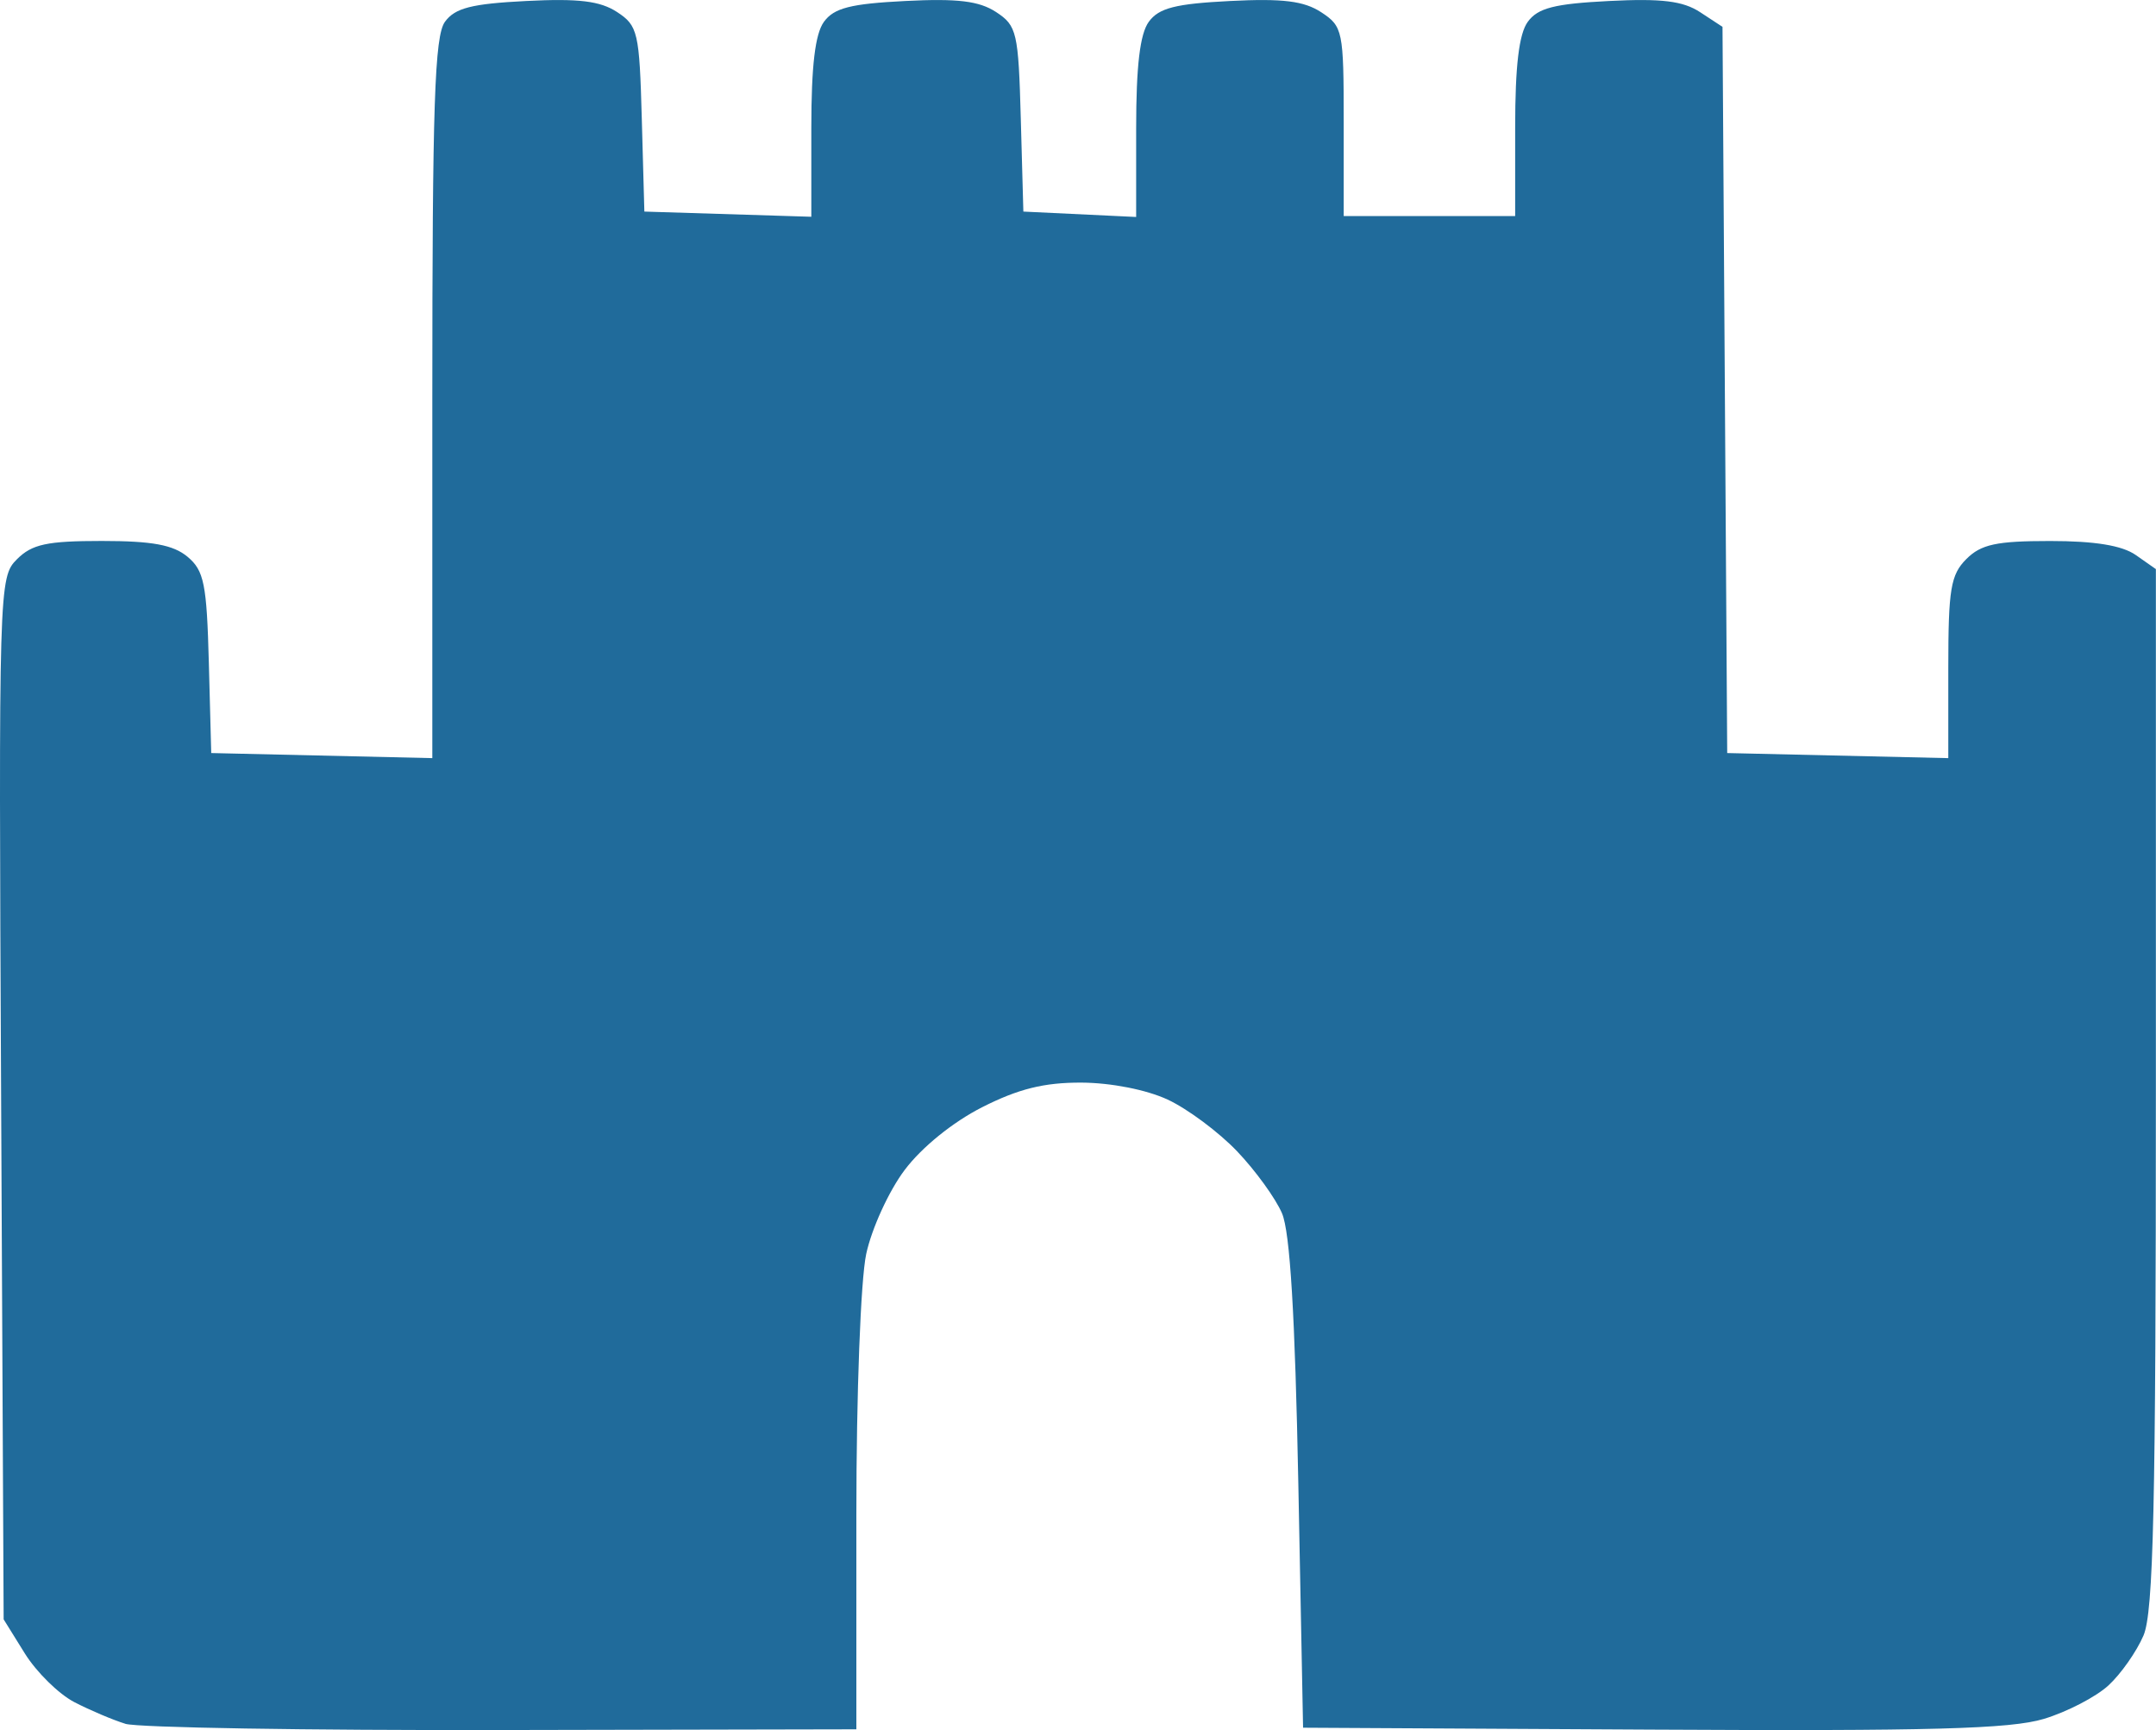
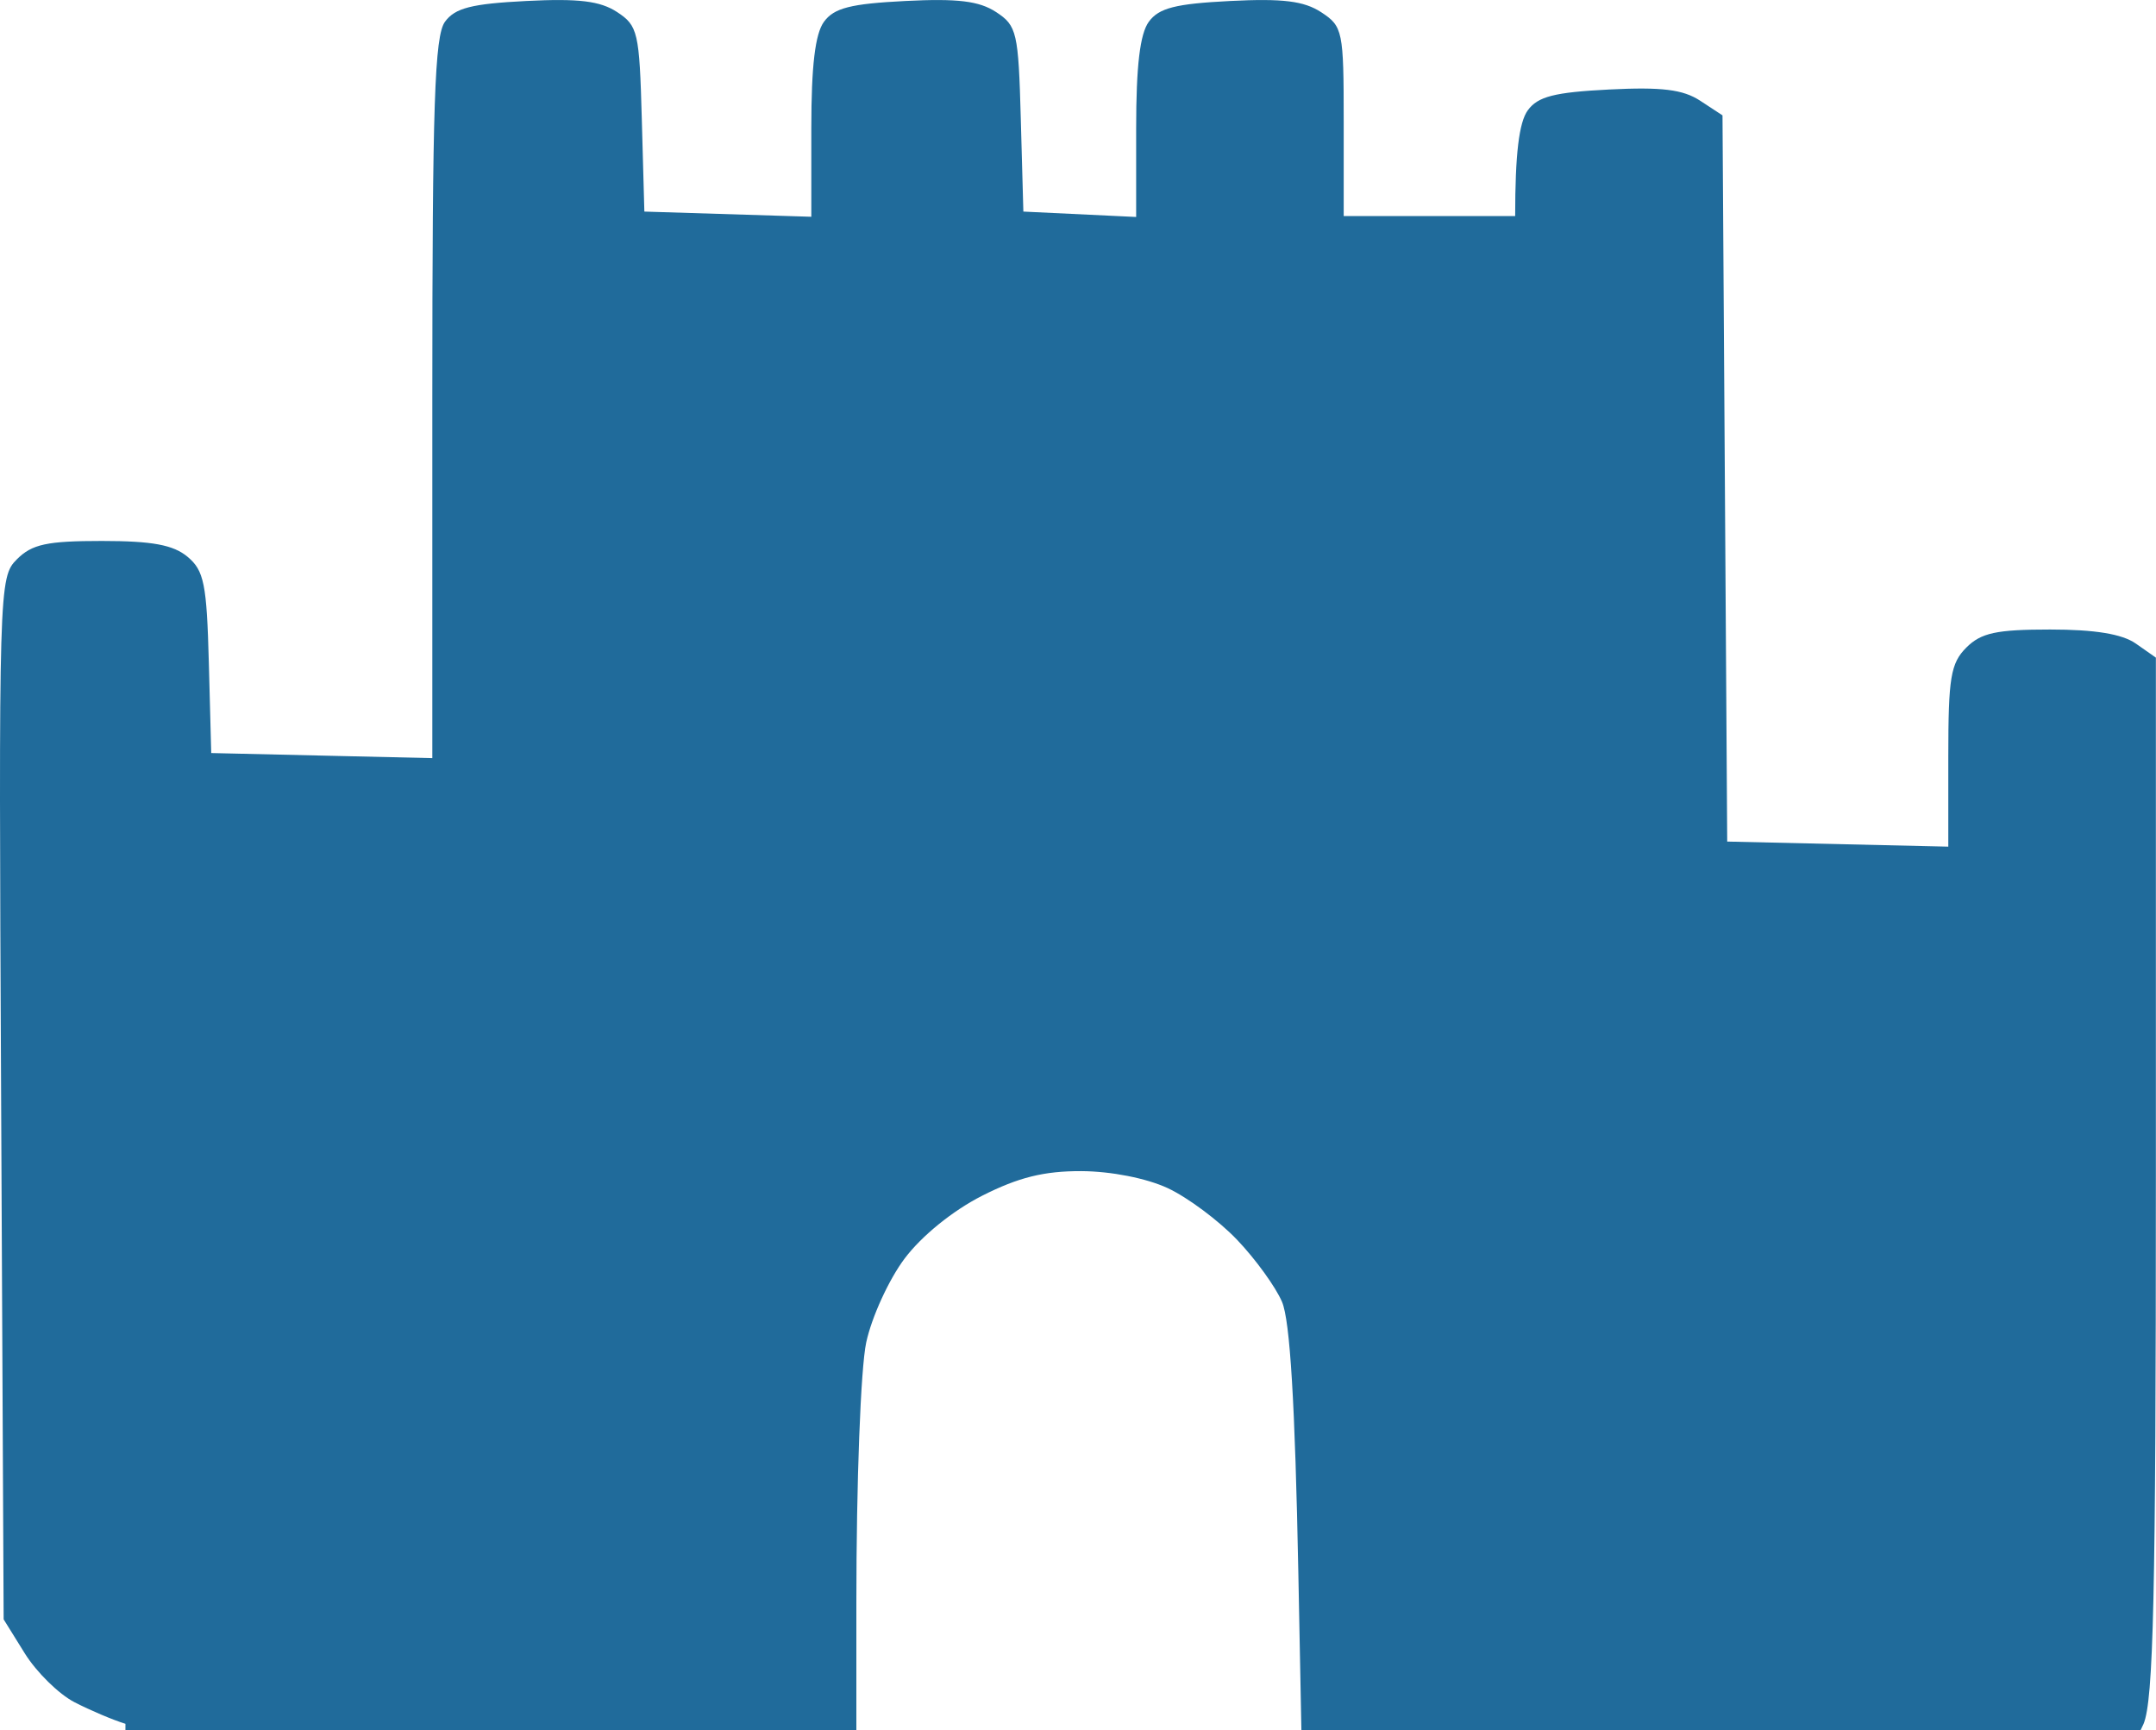
<svg xmlns="http://www.w3.org/2000/svg" width="63.211mm" height="50.722mm" version="1.1" viewBox="0 0 63.211 50.722">
-   <path fill="#206B9B" d="m3.678 50.539c-0.365-0.112-1.038-0.397-1.496-0.634-0.458-0.237-1.112-0.88-1.454-1.429l-0.621-0.999-0.074-15.271c-0.073-15.047-0.066-15.279 0.463-15.809 0.443-0.443 0.88-0.537 2.492-0.537 1.474 0 2.091 0.114 2.51 0.463 0.485 0.405 0.564 0.795 0.625 3.109l0.07 2.646 6.482 0.149v-10.541c0-8.623 0.067-10.633 0.371-11.048 0.295-0.404 0.781-0.528 2.383-0.609 1.535-0.078 2.167-5.56e-4 2.663 0.324 0.611 0.4 0.655 0.59 0.725 3.138l0.075 2.712 4.895 0.152v-2.605c0-1.817 0.112-2.759 0.371-3.112 0.295-0.404 0.781-0.528 2.383-0.609 1.535-0.078 2.167-5.56e-4 2.663 0.324 0.611 0.4 0.655 0.59 0.725 3.138l0.075 2.712 3.307 0.158v-2.608c0-1.819 0.112-2.761 0.371-3.115 0.295-0.404 0.781-0.528 2.383-0.609 1.545-0.078 2.166-0.001 2.672 0.33 0.633 0.415 0.659 0.542 0.659 3.204v2.772h5.027v-2.595c0-1.808 0.112-2.749 0.371-3.102 0.295-0.404 0.781-0.528 2.383-0.609 1.542-0.078 2.166-0.001 2.669 0.328l0.656 0.43 0.138 21.291 6.482 0.149v-2.654c0-2.301 0.07-2.724 0.529-3.183 0.432-0.432 0.882-0.529 2.455-0.529 1.315 0 2.112 0.131 2.514 0.412l0.588 0.412v15.207c0 12.292-0.07 15.37-0.363 16.058-0.2 0.468-0.662 1.127-1.027 1.463-0.365 0.336-1.218 0.778-1.895 0.982-0.98 0.295-3.327 0.359-11.475 0.314l-10.243-0.056-0.139-7.144c-0.096-4.95-0.243-7.388-0.479-7.938-0.187-0.437-0.779-1.254-1.316-1.817-0.537-0.563-1.453-1.245-2.035-1.516-0.624-0.29-1.663-0.494-2.532-0.498-1.092-0.004-1.846 0.183-2.909 0.722-0.859 0.436-1.771 1.174-2.272 1.841-0.461 0.612-0.967 1.719-1.126 2.46-0.163 0.76-0.289 4.09-0.289 7.642v6.295l-10.385 0.021c-5.712 0.012-10.683-0.07-11.048-0.182z" style="stroke-width:.265" />
+   <path fill="#206B9B" d="m3.678 50.539c-0.365-0.112-1.038-0.397-1.496-0.634-0.458-0.237-1.112-0.88-1.454-1.429l-0.621-0.999-0.074-15.271c-0.073-15.047-0.066-15.279 0.463-15.809 0.443-0.443 0.88-0.537 2.492-0.537 1.474 0 2.091 0.114 2.51 0.463 0.485 0.405 0.564 0.795 0.625 3.109l0.07 2.646 6.482 0.149v-10.541c0-8.623 0.067-10.633 0.371-11.048 0.295-0.404 0.781-0.528 2.383-0.609 1.535-0.078 2.167-5.56e-4 2.663 0.324 0.611 0.4 0.655 0.59 0.725 3.138l0.075 2.712 4.895 0.152v-2.605c0-1.817 0.112-2.759 0.371-3.112 0.295-0.404 0.781-0.528 2.383-0.609 1.535-0.078 2.167-5.56e-4 2.663 0.324 0.611 0.4 0.655 0.59 0.725 3.138l0.075 2.712 3.307 0.158v-2.608c0-1.819 0.112-2.761 0.371-3.115 0.295-0.404 0.781-0.528 2.383-0.609 1.545-0.078 2.166-0.001 2.672 0.33 0.633 0.415 0.659 0.542 0.659 3.204v2.772h5.027c0-1.808 0.112-2.749 0.371-3.102 0.295-0.404 0.781-0.528 2.383-0.609 1.542-0.078 2.166-0.001 2.669 0.328l0.656 0.43 0.138 21.291 6.482 0.149v-2.654c0-2.301 0.07-2.724 0.529-3.183 0.432-0.432 0.882-0.529 2.455-0.529 1.315 0 2.112 0.131 2.514 0.412l0.588 0.412v15.207c0 12.292-0.07 15.37-0.363 16.058-0.2 0.468-0.662 1.127-1.027 1.463-0.365 0.336-1.218 0.778-1.895 0.982-0.98 0.295-3.327 0.359-11.475 0.314l-10.243-0.056-0.139-7.144c-0.096-4.95-0.243-7.388-0.479-7.938-0.187-0.437-0.779-1.254-1.316-1.817-0.537-0.563-1.453-1.245-2.035-1.516-0.624-0.29-1.663-0.494-2.532-0.498-1.092-0.004-1.846 0.183-2.909 0.722-0.859 0.436-1.771 1.174-2.272 1.841-0.461 0.612-0.967 1.719-1.126 2.46-0.163 0.76-0.289 4.09-0.289 7.642v6.295l-10.385 0.021c-5.712 0.012-10.683-0.07-11.048-0.182z" style="stroke-width:.265" />
</svg>